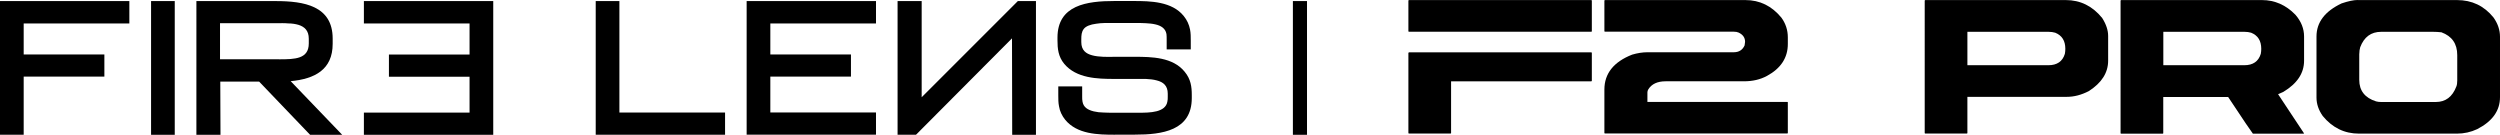
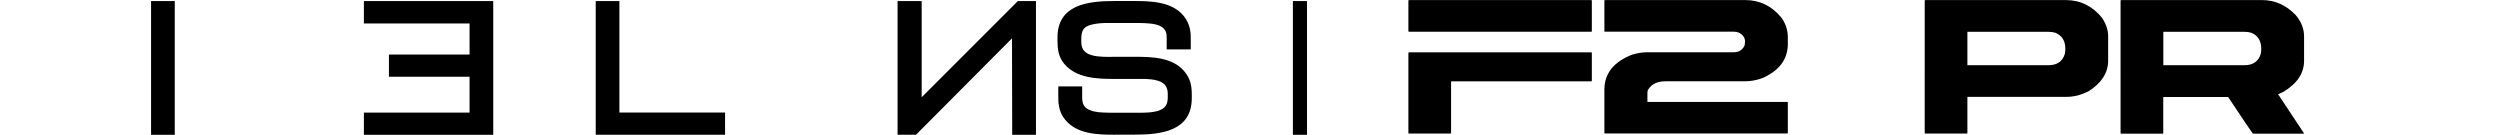
<svg xmlns="http://www.w3.org/2000/svg" id="Layer_1" version="1.1" viewBox="0 -0.01 368.38 19.86">
  <g>
    <g>
      <g>
-         <path d="M15.38,8.01v3.27H3.49v8.56H0V.15h19.06v3.3H3.49v4.57h11.88Z" />
        <path d="M25.75.15v19.7h-3.49V.15h3.49Z" />
-         <path d="M40.63.15c4.15,0,8.39.69,8.39,5.53v.77c0,3.8-2.64,5.17-6.19,5.5l7.59,7.9h-4.73l-7.51-7.84h-5.72l.03,7.84h-3.55V.15h11.69ZM41.13,8.73c2.34,0,4.37-.05,4.37-2.34v-.69c0-1.21-.63-1.76-1.49-2.04-.47-.14-.99-.22-1.54-.22-.58-.06-1.16-.03-1.71-.03h-8.34v5.31h8.69Z" />
        <path d="M69.19,8.01V3.45s-15.57,0-15.57,0V.15h19.06v19.7h-19.06v-3.27h15.57s0-5.28,0-5.28h-11.88v-3.27h11.88Z" />
      </g>
      <g>
        <path d="M87.78,19.84V.15h3.49v16.42h15.57v3.27h-19.06Z" />
-         <path d="M125.39,8.01v3.27h-11.88v5.28h15.57v3.27h-19.06V.15h19.06v3.3h-15.57v4.57h11.88Z" />
        <path d="M149.15,19.84l-.03-14.2-14.14,14.2h-2.72V.15h3.55v14.17S149.98.15,149.98.15h2.67v19.7h-3.49Z" />
        <path d="M164.28,19.84c-2.5,0-5.56-.06-7.32-2.2-.47-.58-.8-1.27-.91-1.98-.11-.52-.11-1.07-.11-1.62v-1.32h3.52v1.51c0,.25,0,.5.05.74.14.83.77,1.21,1.65,1.43.47.11.96.17,1.43.17.5.03.96.03,1.38.03h3.8c.83,0,1.82,0,2.67-.22.83-.22,1.43-.63,1.57-1.4.06-.25.06-.47.06-.72v-.47c0-1.18-.66-1.71-1.62-1.95-.5-.14-1.05-.19-1.62-.22h-4.62c-2.5,0-5.61-.08-7.4-2.23-.88-1.07-.99-2.23-.99-3.47v-.39c0-4.81,4.35-5.39,8.39-5.39h2.83c2.48,0,5.67.06,7.4,2.23.47.58.77,1.24.91,1.95.11.55.11,1.1.11,1.68v1.27h-3.55v-1.46c0-.28,0-.55-.03-.8-.14-.83-.8-1.24-1.65-1.43-.47-.11-.94-.14-1.4-.17-.5-.03-.96-.03-1.38-.03h-3.63c-.61,0-1.49-.03-2.31.11-.85.11-1.51.36-1.82.77-.33.44-.36.94-.36,1.54v.39c0,1.21.69,1.71,1.6,1.95.5.14,1.07.19,1.65.22.58.03,1.16,0,1.71,0h2.92c2.48,0,5.61.05,7.35,2.2.91,1.1,1.05,2.2,1.05,3.44v.44c0,4.81-4.37,5.39-8.39,5.39h-2.92Z" />
      </g>
    </g>
    <rect x="190.51" y=".15" width="2.08" height="19.7" />
  </g>
  <g>
    <path d="M207.62,0h26.85c.06.01.09.04.09.09v4.49c0,.06-.03.09-.09.09h-26.85c-.06,0-.09-.03-.09-.09V.09c.01-.06.04-.09.09-.09ZM207.62,7.7h26.85c.06.01.09.04.09.09v4.09c0,.06-.03.09-.09.09h-20.65v7.61c0,.06-.03.09-.09.09h-6.11c-.06,0-.09-.03-.09-.09V7.8c.01-.06.04-.09.09-.09Z" />
    <path d="M236.49,0h20.69c2.13,0,3.9.87,5.32,2.6.62.86.94,1.82.94,2.9v.97c0,2.03-1.03,3.6-3.08,4.71-.98.53-2.11.79-3.39.79h-11.54c-1.21,0-2.06.4-2.55,1.19-.09.15-.13.29-.13.44v1.41h20.6c.06,0,.09.02.09.07v4.49c0,.06-.03.09-.09.09h-26.85c-.06,0-.09-.03-.09-.09v-6.38c0-2.36,1.36-4.08,4.09-5.15.78-.23,1.53-.35,2.26-.35h12.71c.77,0,1.3-.34,1.6-1.01.05-.29.07-.47.07-.53,0-.61-.32-1.06-.95-1.36-.2-.09-.43-.13-.72-.13h-18.97c-.06,0-.09-.03-.09-.09V.09c.01-.06.04-.09.09-.09Z" />
    <path d="M283.7,0h20.69c2.15,0,3.94.88,5.37,2.64.59.93.88,1.81.88,2.64v3.65c0,1.77-.95,3.27-2.86,4.49-1.09.56-2.16.84-3.23.84h-14.65v5.32c0,.06-.03.09-.09.09h-6.11c-.06,0-.09-.03-.09-.09V.09c.01-.06.04-.09.09-.09ZM289.9,4.68v4.92h11.94c1.27,0,2.08-.56,2.42-1.67.05-.26.07-.51.07-.75,0-1.19-.5-1.97-1.49-2.37-.31-.09-.62-.13-.94-.13h-12.01Z" />
    <path d="M312.57,0h20.73c1.88,0,3.53.72,4.93,2.16.86.99,1.28,2.06,1.28,3.21v3.56c0,1.85-1.02,3.37-3.04,4.59l-.79.35,3.83,5.78-.09.04h-7.45c-.18-.21-1.4-2.01-3.65-5.41h-9.56v5.32c0,.06-.03.09-.09.09h-6.11c-.06,0-.09-.03-.09-.09V.09c.01-.06.04-.09.09-.09ZM318.77,4.68v4.92h11.94c1.27,0,2.08-.56,2.42-1.67.05-.26.07-.51.07-.75,0-1.19-.5-1.97-1.49-2.37-.31-.09-.62-.13-.94-.13h-12.01Z" />
-     <path d="M347.42,0h14.62c2.2,0,3.99.85,5.37,2.55.65.91.97,1.86.97,2.86v8.9c0,1.99-1.12,3.56-3.36,4.71-.94.44-1.94.66-2.99.66h-14.43c-2.14,0-3.92-.87-5.34-2.6-.61-.87-.92-1.77-.92-2.71V5.37c0-2.09,1.24-3.72,3.7-4.88.98-.33,1.77-.5,2.37-.5ZM347.64,7.89v3.87c0,1.59.83,2.65,2.48,3.17.23.06.48.09.73.09h8.07c1.44,0,2.45-.76,3.03-2.29.09-.22.13-.51.13-.88v-3.74c0-1.68-.78-2.79-2.33-3.36-.45-.05-.85-.07-1.19-.07h-7.7c-1.48,0-2.51.76-3.08,2.27-.09.31-.13.62-.13.94Z" />
  </g>
</svg>